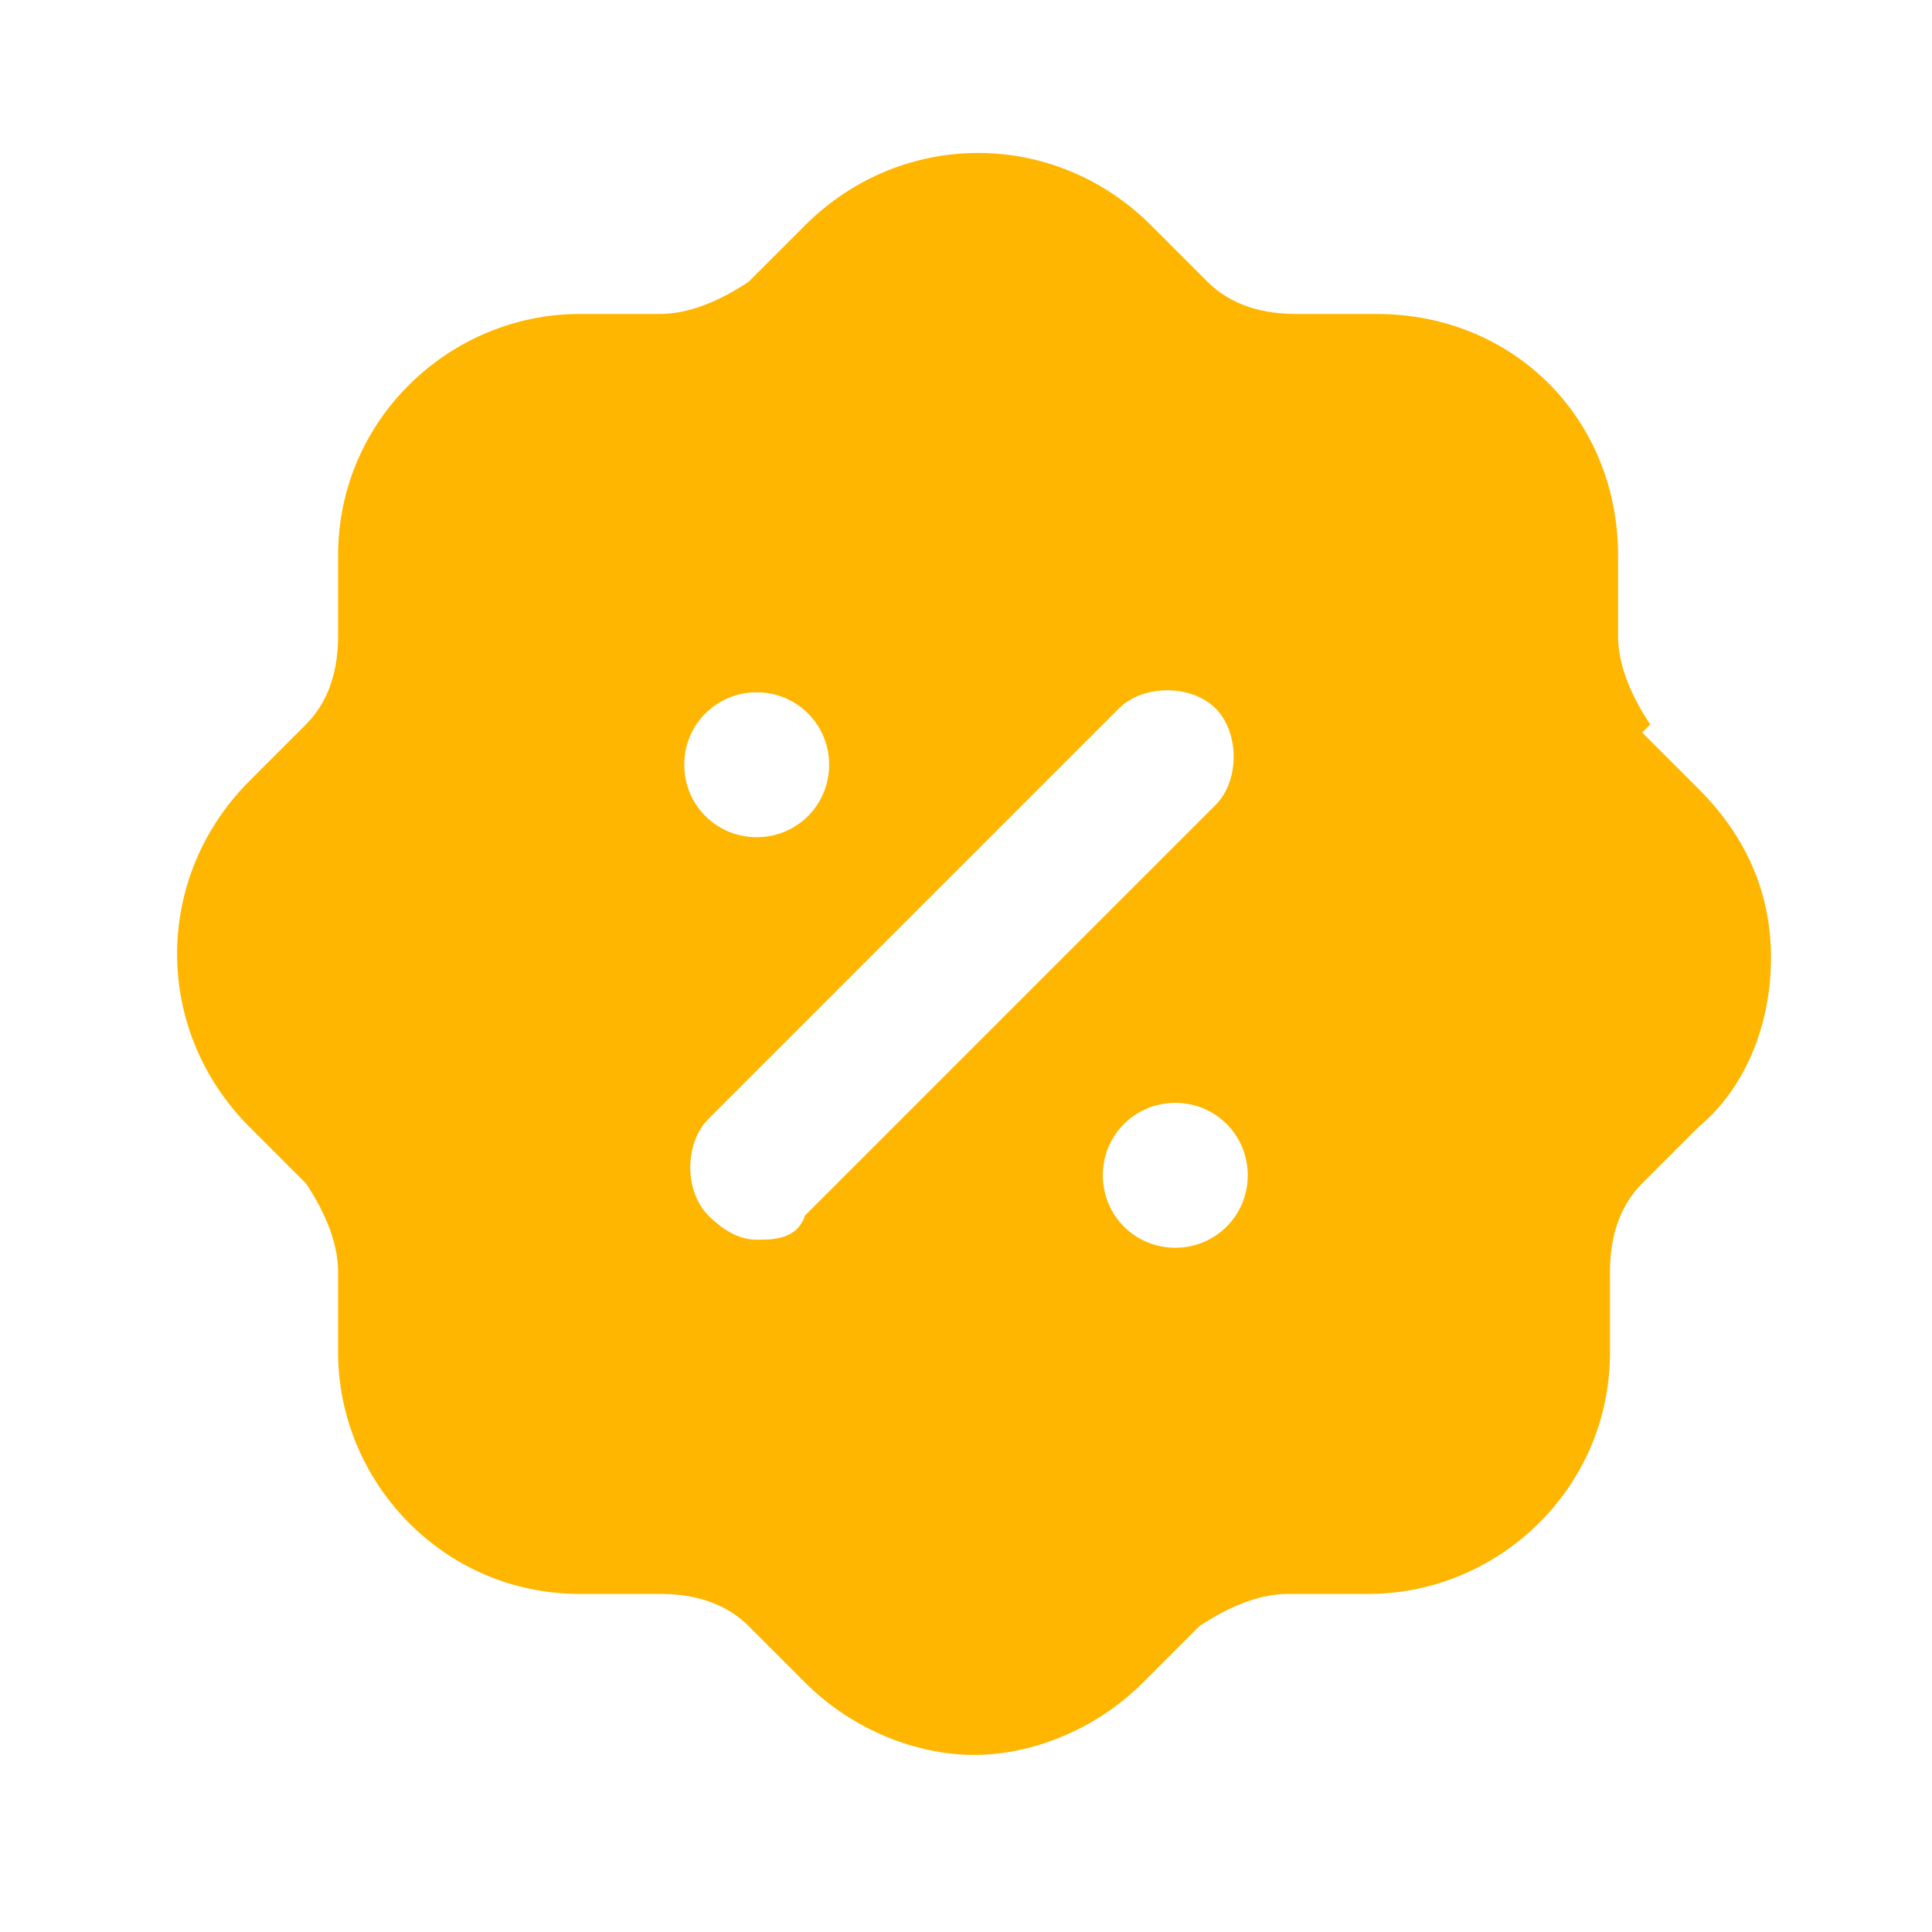
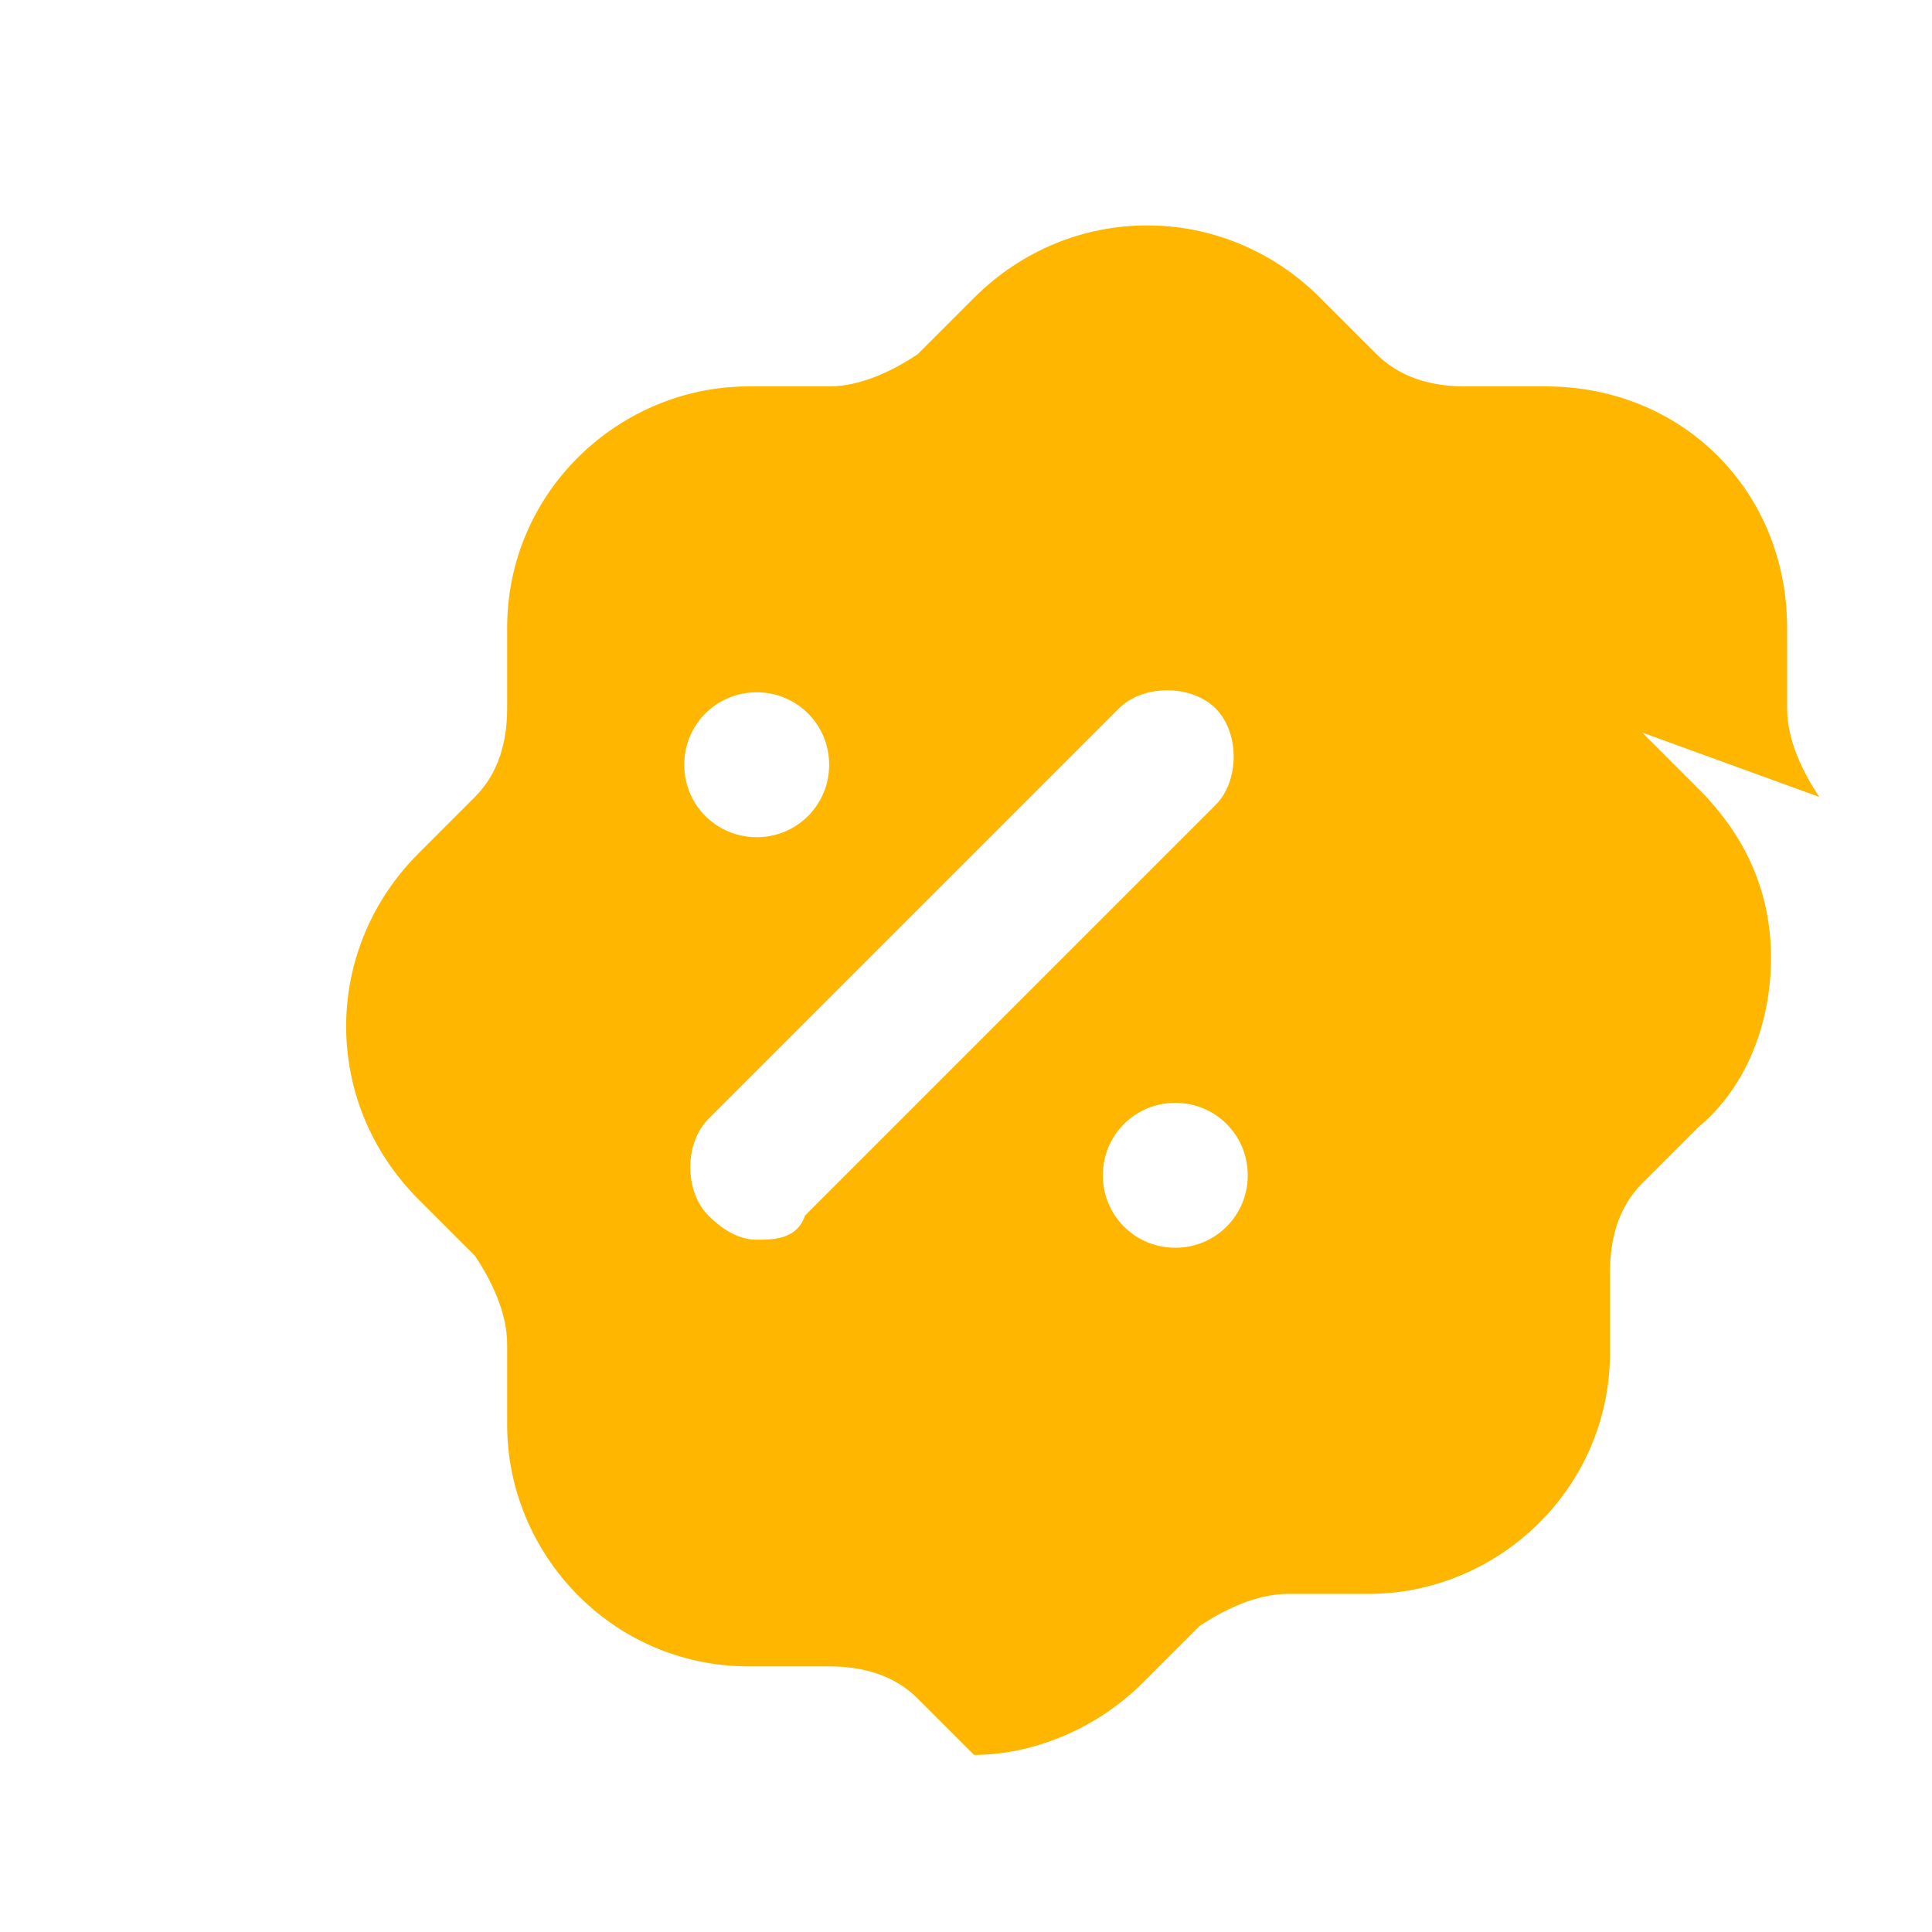
<svg xmlns="http://www.w3.org/2000/svg" version="1.1" viewBox="0 0 24 24">
  <defs>
    <style> .cls-1 { fill: #ffb600; fill-rule: evenodd; } </style>
  </defs>
  <g>
    <g id="_Слой_1" data-name="Слой_1">
-       <path class="cls-1" d="M20.4,9.1l.7.7c.6.6.9,1.3.9,2.1,0,.8-.3,1.6-.9,2.1,0,0,0,0,0,0,0,0,0,0,0,0l-.7.7c-.3.3-.4.7-.4,1.1v1c0,1.7-1.4,3-3,3h-1c-.4,0-.8.2-1.1.4l-.7.7c-.6.6-1.4.9-2.1.9s-1.5-.3-2.1-.9l-.7-.7c-.3-.3-.7-.4-1.1-.4h-1c-1.7,0-3-1.4-3-3v-1c0-.4-.2-.8-.4-1.1l-.7-.7c-1.2-1.2-1.2-3.1,0-4.3l.7-.7c.3-.3.4-.7.4-1.1v-1c0-1.7,1.4-3,3-3h1c.4,0,.8-.2,1.1-.4l.7-.7c1.2-1.2,3.1-1.2,4.3,0l.7.7c.3.3.7.4,1.1.4h1c1.7,0,3,1.3,3,3v1c0,.4.2.8.4,1.1ZM9.4,15.4c.2,0,.5,0,.6-.3l5.1-5.1c.3-.3.3-.9,0-1.2-.3-.3-.9-.3-1.2,0l-5.1,5.1c-.3.3-.3.9,0,1.2.2.2.4.3.6.3ZM13.7,14.6c0,.5.4.9.9.9s.9-.4.9-.9-.4-.9-.9-.9-.9.4-.9.9ZM9.4,8.6c.5,0,.9.4.9.9s-.4.9-.9.9-.9-.4-.9-.9.4-.9.9-.9Z" />
+       <path class="cls-1" d="M20.4,9.1l.7.7c.6.6.9,1.3.9,2.1,0,.8-.3,1.6-.9,2.1,0,0,0,0,0,0,0,0,0,0,0,0l-.7.7c-.3.3-.4.7-.4,1.1v1c0,1.7-1.4,3-3,3h-1c-.4,0-.8.2-1.1.4l-.7.7c-.6.6-1.4.9-2.1.9l-.7-.7c-.3-.3-.7-.4-1.1-.4h-1c-1.7,0-3-1.4-3-3v-1c0-.4-.2-.8-.4-1.1l-.7-.7c-1.2-1.2-1.2-3.1,0-4.3l.7-.7c.3-.3.4-.7.4-1.1v-1c0-1.7,1.4-3,3-3h1c.4,0,.8-.2,1.1-.4l.7-.7c1.2-1.2,3.1-1.2,4.3,0l.7.7c.3.3.7.4,1.1.4h1c1.7,0,3,1.3,3,3v1c0,.4.2.8.4,1.1ZM9.4,15.4c.2,0,.5,0,.6-.3l5.1-5.1c.3-.3.3-.9,0-1.2-.3-.3-.9-.3-1.2,0l-5.1,5.1c-.3.3-.3.9,0,1.2.2.2.4.3.6.3ZM13.7,14.6c0,.5.4.9.9.9s.9-.4.9-.9-.4-.9-.9-.9-.9.4-.9.9ZM9.4,8.6c.5,0,.9.4.9.9s-.4.9-.9.9-.9-.4-.9-.9.4-.9.9-.9Z" />
    </g>
  </g>
</svg>